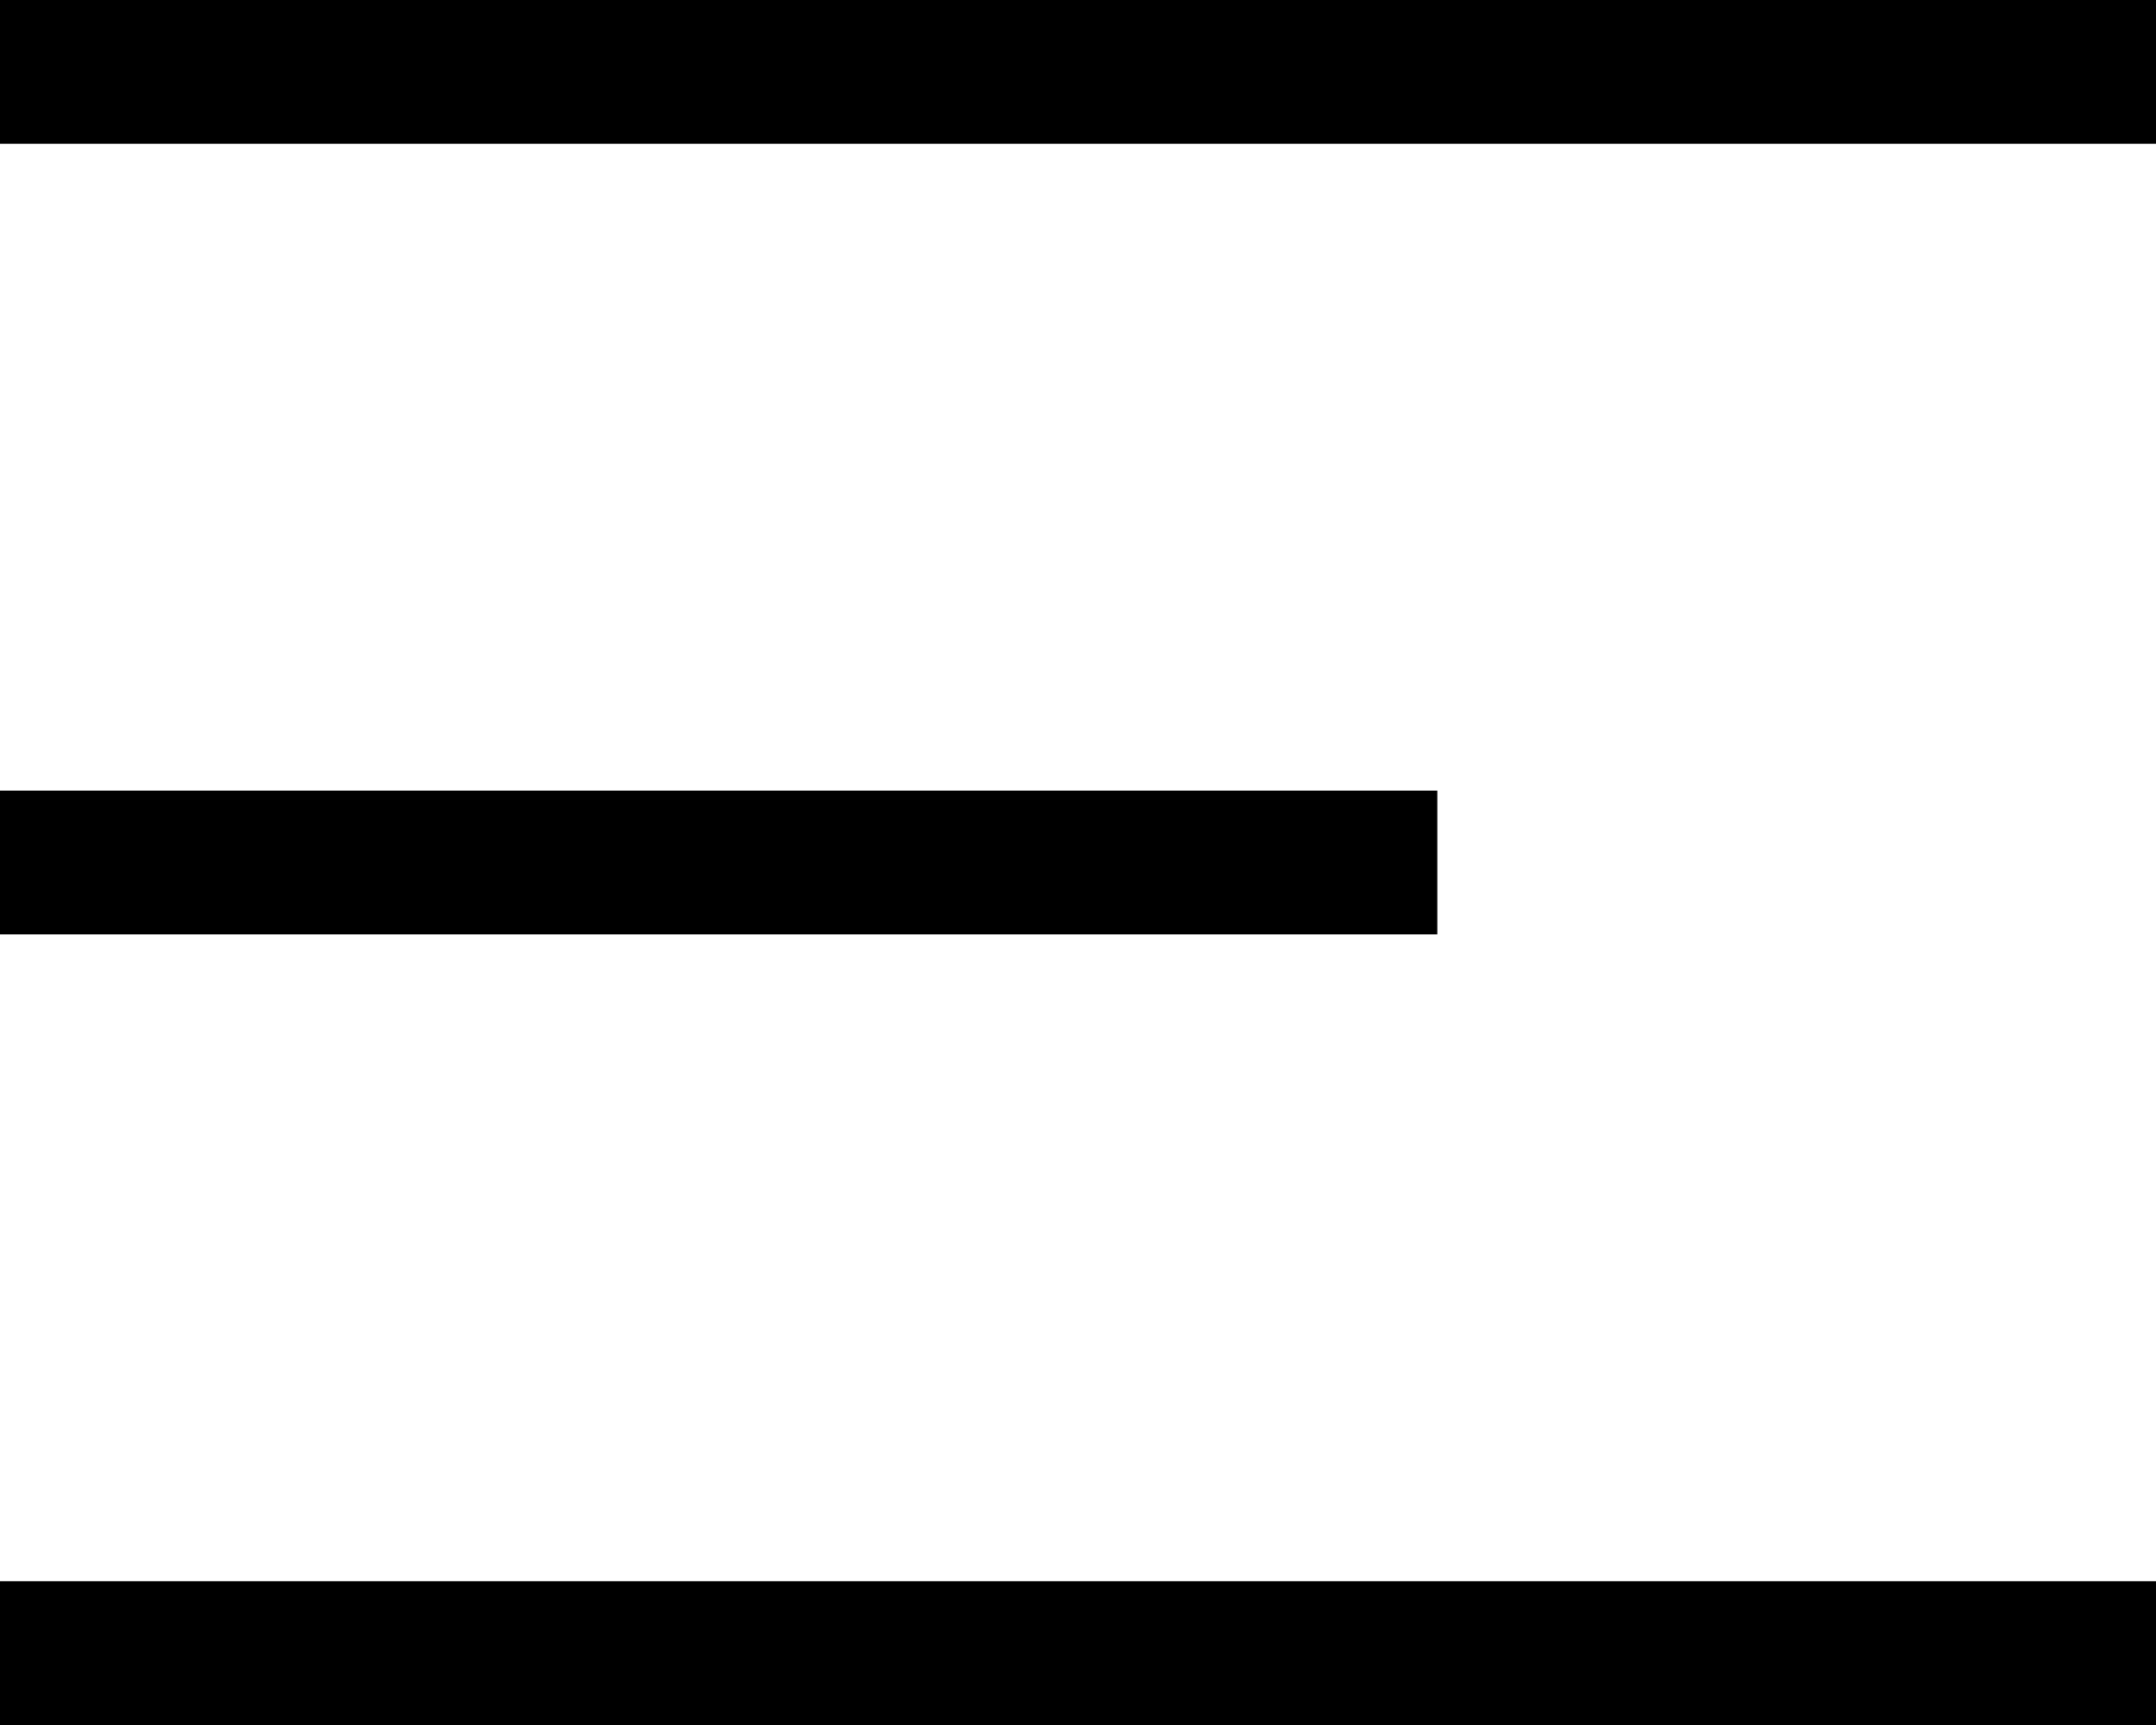
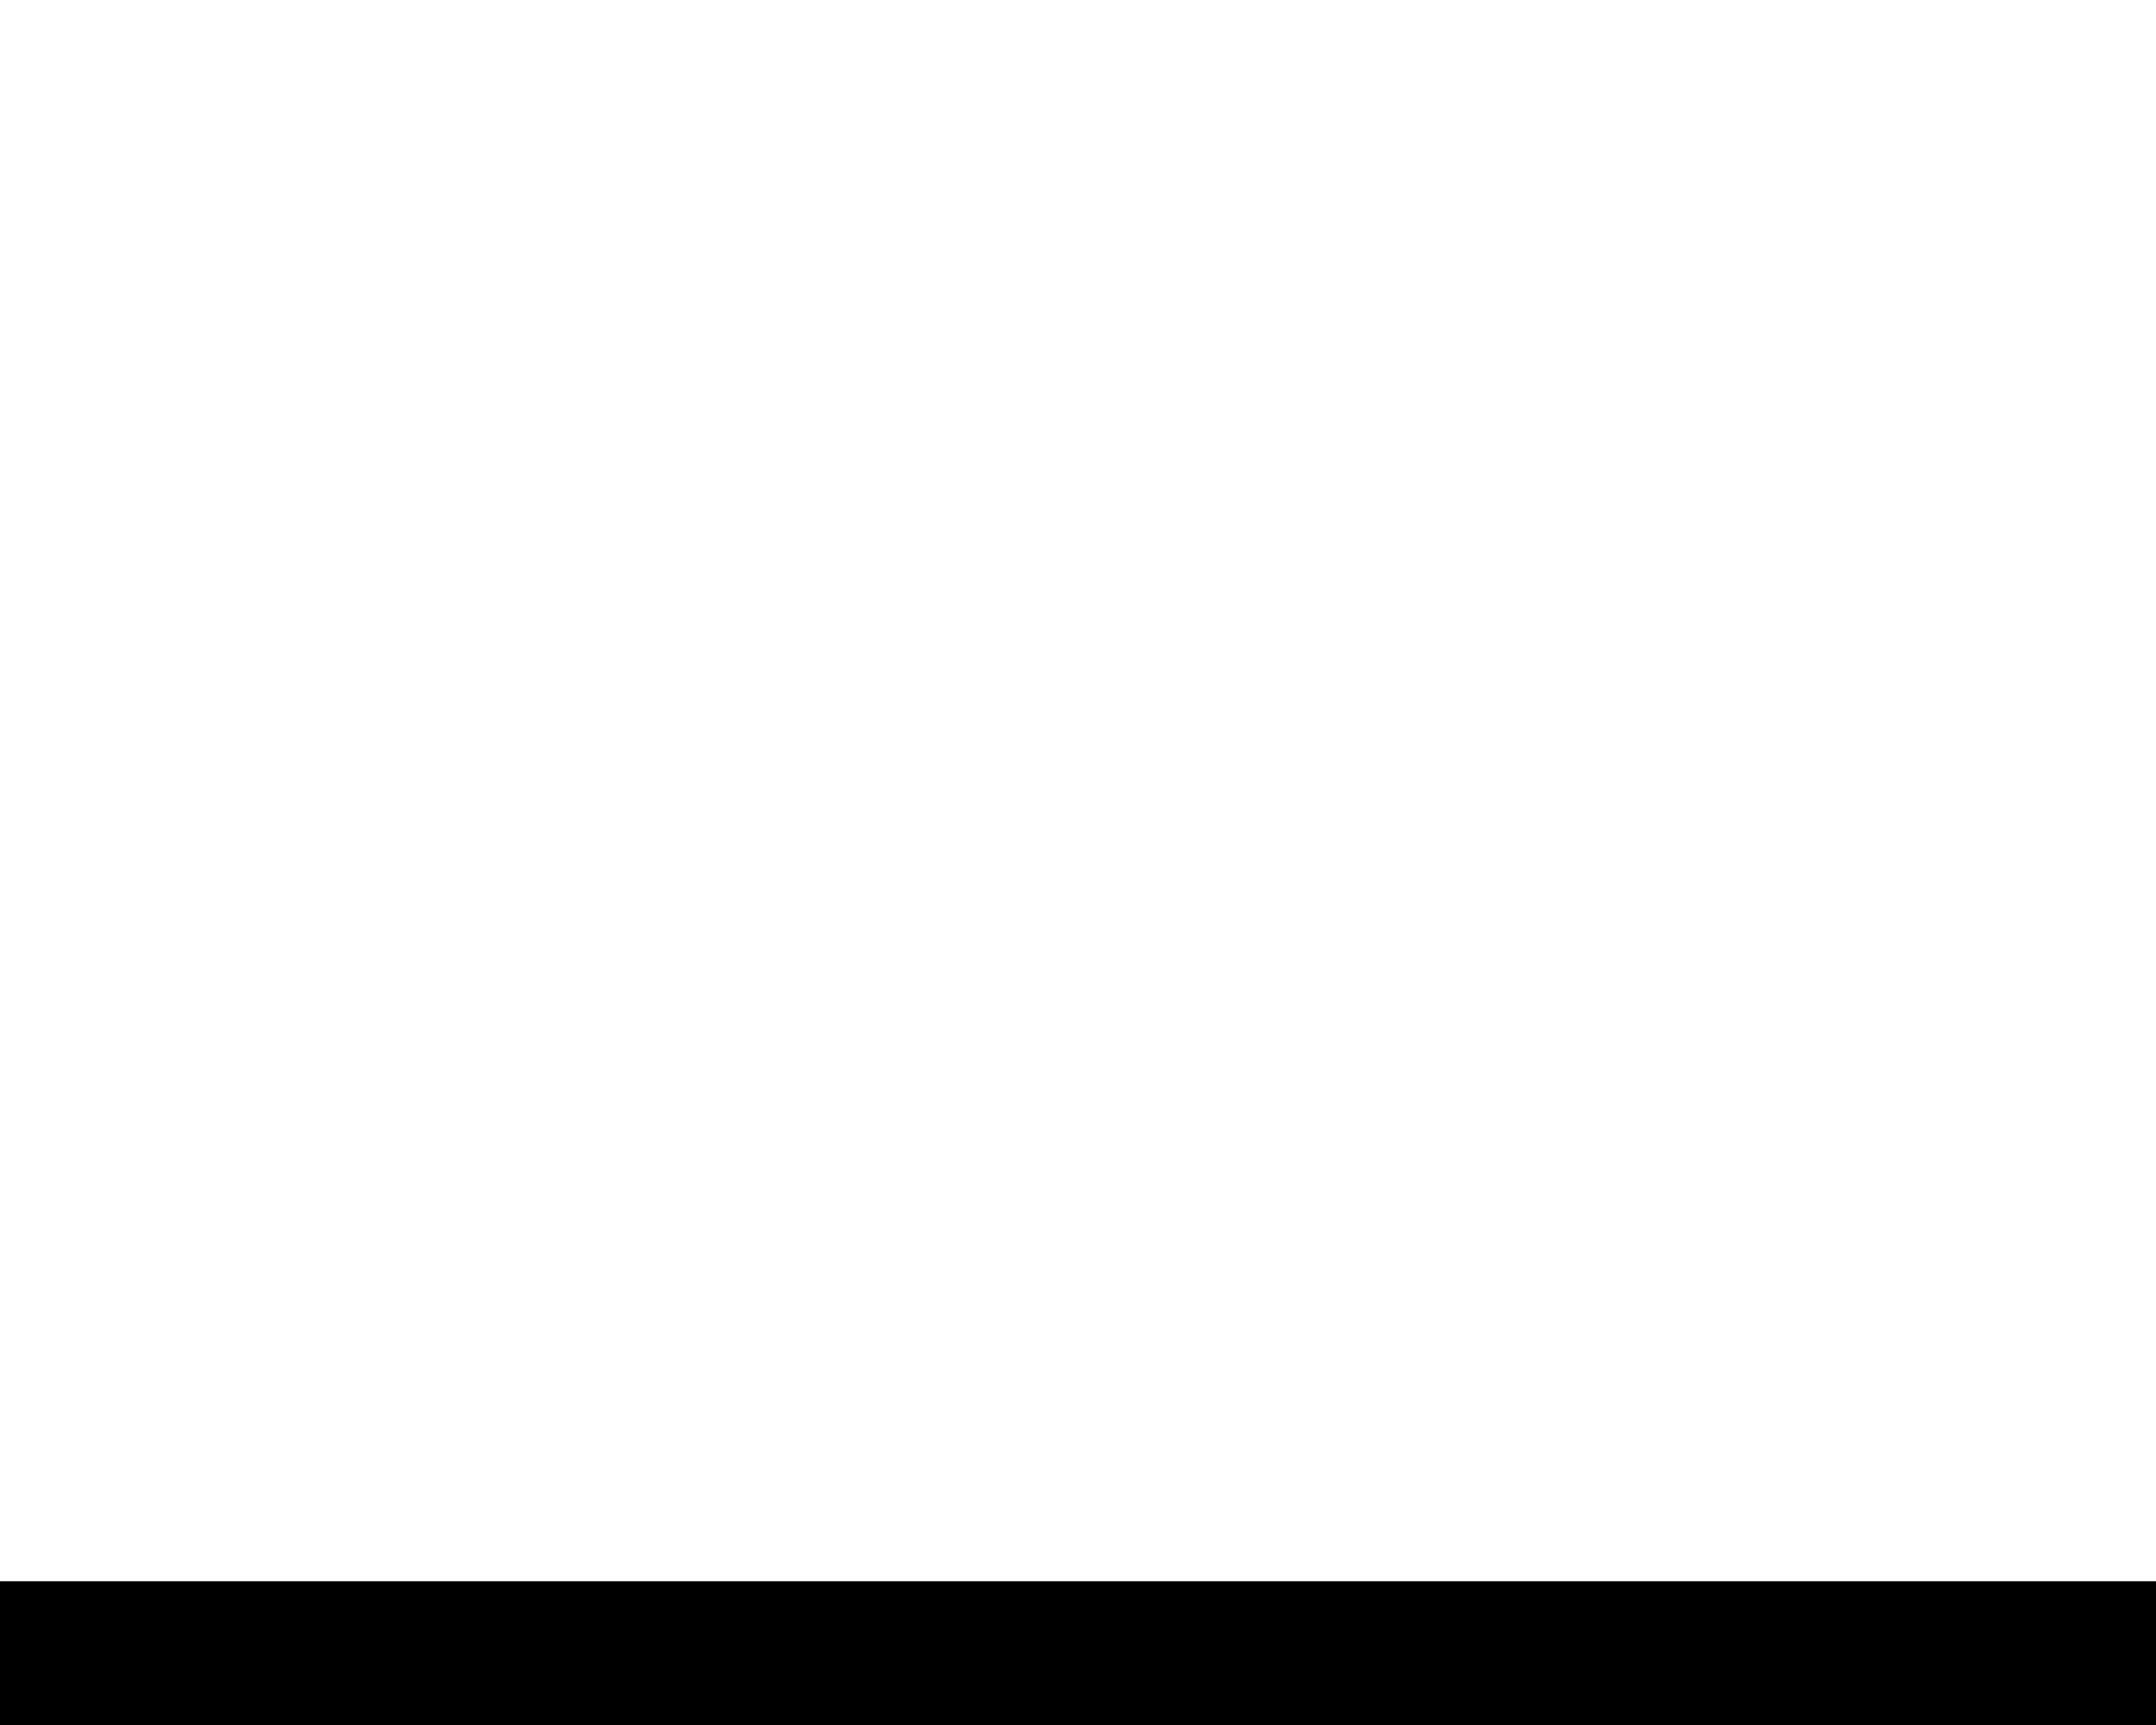
<svg xmlns="http://www.w3.org/2000/svg" id="Calque_1" data-name="Calque 1" version="1.1" viewBox="0 0 30 24">
-   <polygon points="20 11 15 11 15 11 15 11 0 11 0 13 20 13 20 11" fill="#000" stroke-width="0" />
  <rect y="22" width="30" height="2" fill="#000" stroke-width="0" />
-   <rect y="0" width="30" height="2" fill="#000" stroke-width="0" />
</svg>